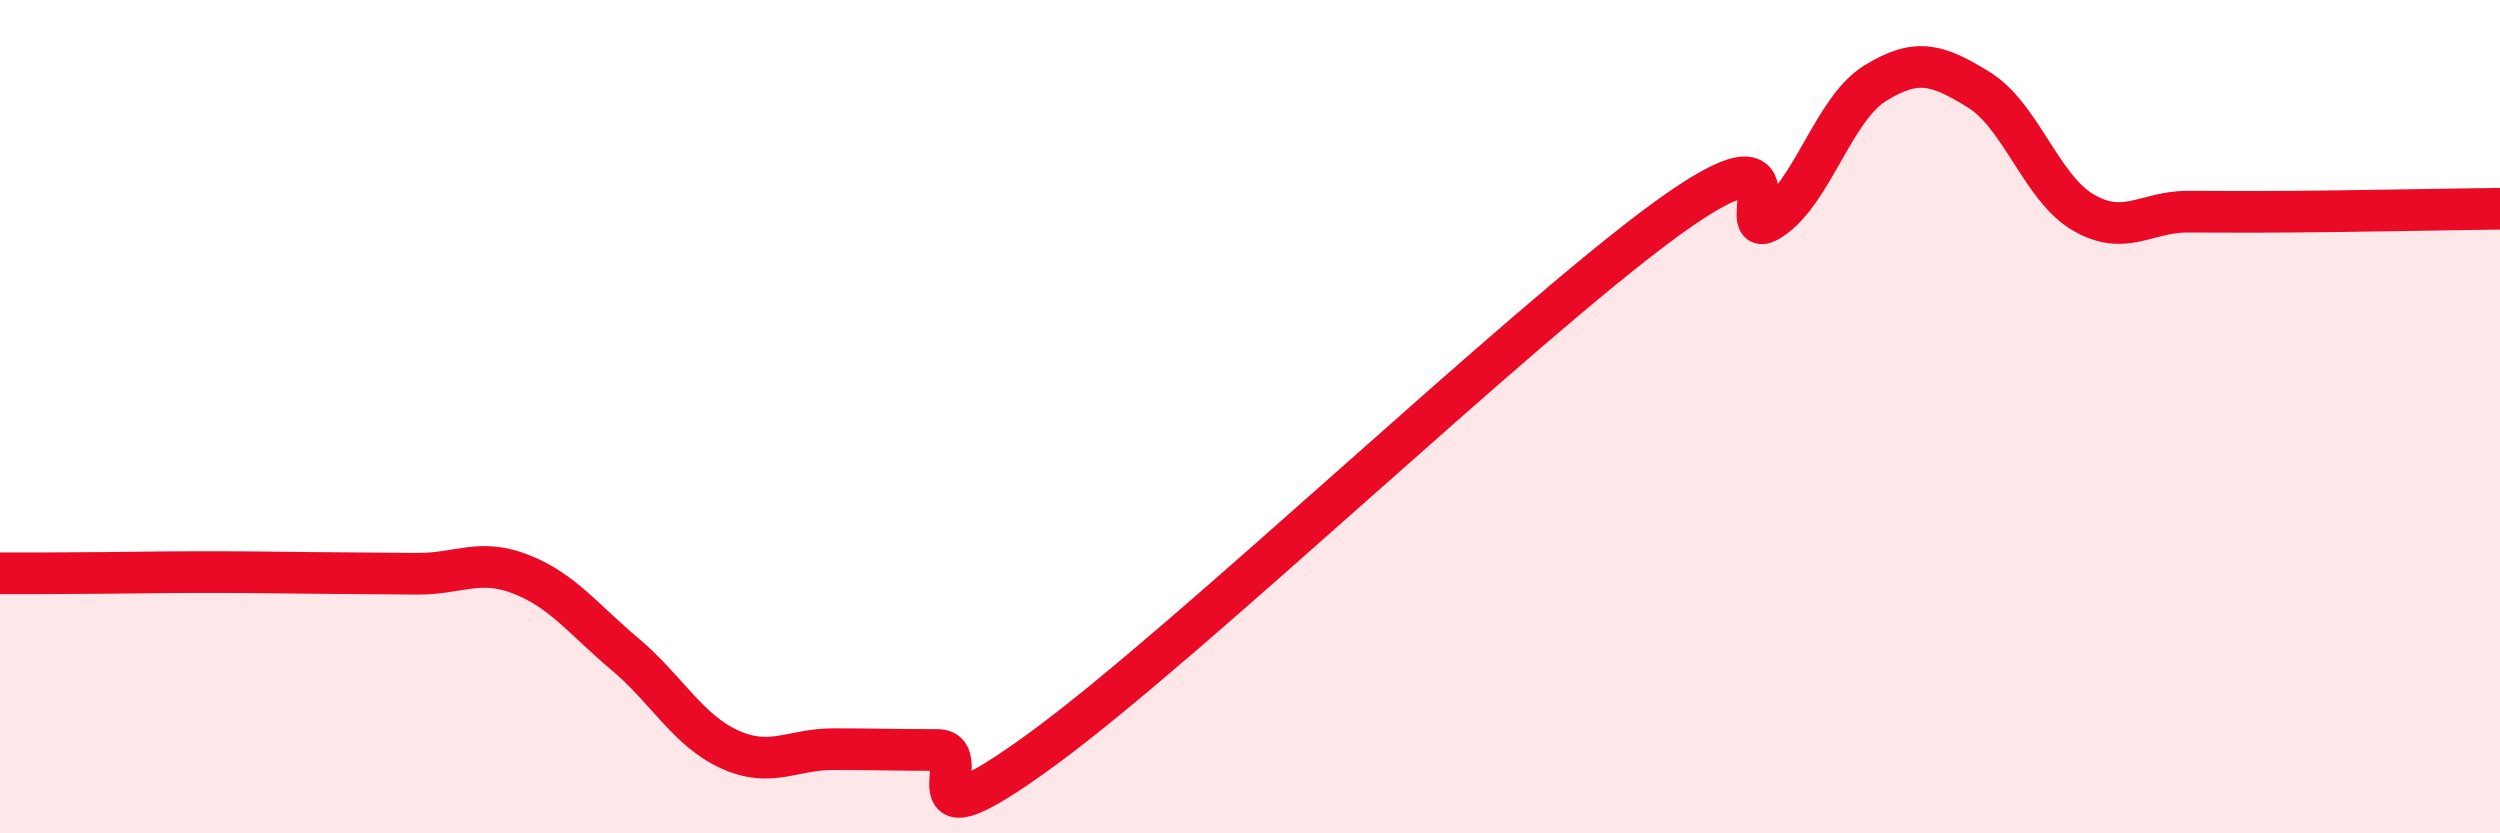
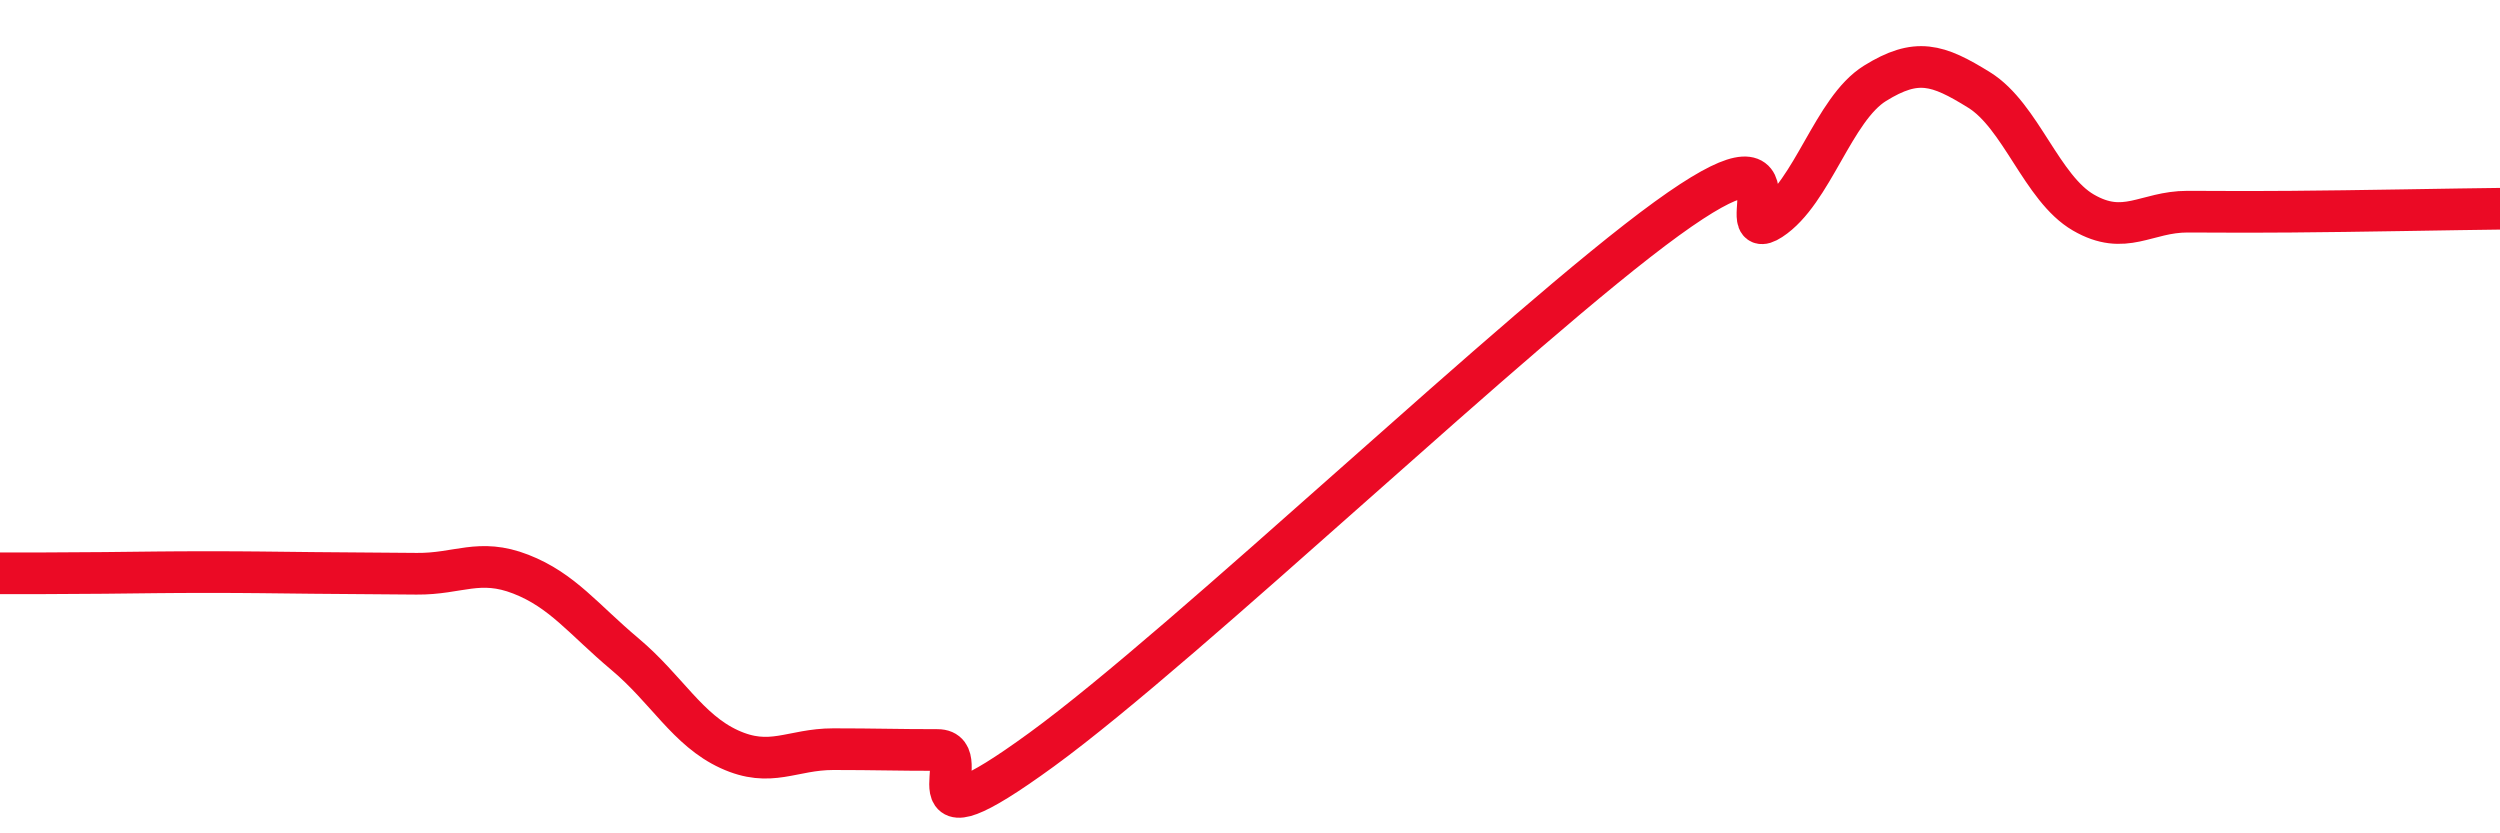
<svg xmlns="http://www.w3.org/2000/svg" width="60" height="20" viewBox="0 0 60 20">
-   <path d="M 0,13.76 C 0.5,13.76 1.5,13.76 2.5,13.75 C 3.5,13.74 4,13.73 5,13.73 C 6,13.73 6.5,13.74 7.5,13.75 C 8.5,13.76 9,13.76 10,13.77 C 11,13.78 11.5,13.39 12.5,13.78 C 13.5,14.17 14,14.86 15,15.7 C 16,16.54 16.5,17.52 17.5,17.98 C 18.5,18.44 19,17.98 20,17.98 C 21,17.98 21.5,18 22.5,18 C 23.5,18 21.5,20.54 25,17.99 C 28.5,15.44 36.5,7.79 40,5.25 C 43.5,2.71 41.5,5.92 42.5,5.27 C 43.5,4.62 44,2.62 45,2 C 46,1.38 46.5,1.54 47.5,2.16 C 48.5,2.78 49,4.52 50,5.1 C 51,5.68 51.5,5.08 52.5,5.08 C 53.5,5.08 53.5,5.09 55,5.08 C 56.5,5.07 59,5.02 60,5.01L60 20L0 20Z" fill="#EB0A25" opacity="0.1" stroke-linecap="round" stroke-linejoin="round" />
  <path d="M 0,13.76 C 0.5,13.76 1.5,13.76 2.5,13.75 C 3.5,13.74 4,13.73 5,13.73 C 6,13.73 6.5,13.74 7.5,13.75 C 8.5,13.76 9,13.76 10,13.77 C 11,13.78 11.5,13.39 12.5,13.78 C 13.5,14.17 14,14.86 15,15.7 C 16,16.54 16.5,17.52 17.5,17.98 C 18.5,18.44 19,17.98 20,17.98 C 21,17.98 21.5,18 22.5,18 C 23.5,18 21.5,20.54 25,17.99 C 28.5,15.44 36.5,7.79 40,5.25 C 43.5,2.71 41.5,5.92 42.5,5.27 C 43.5,4.62 44,2.62 45,2 C 46,1.38 46.5,1.54 47.5,2.16 C 48.5,2.78 49,4.52 50,5.1 C 51,5.68 51.5,5.08 52.5,5.08 C 53.5,5.08 53.5,5.09 55,5.08 C 56.5,5.07 59,5.02 60,5.01" stroke="#EB0A25" stroke-width="1" fill="none" stroke-linecap="round" stroke-linejoin="round" />
</svg>